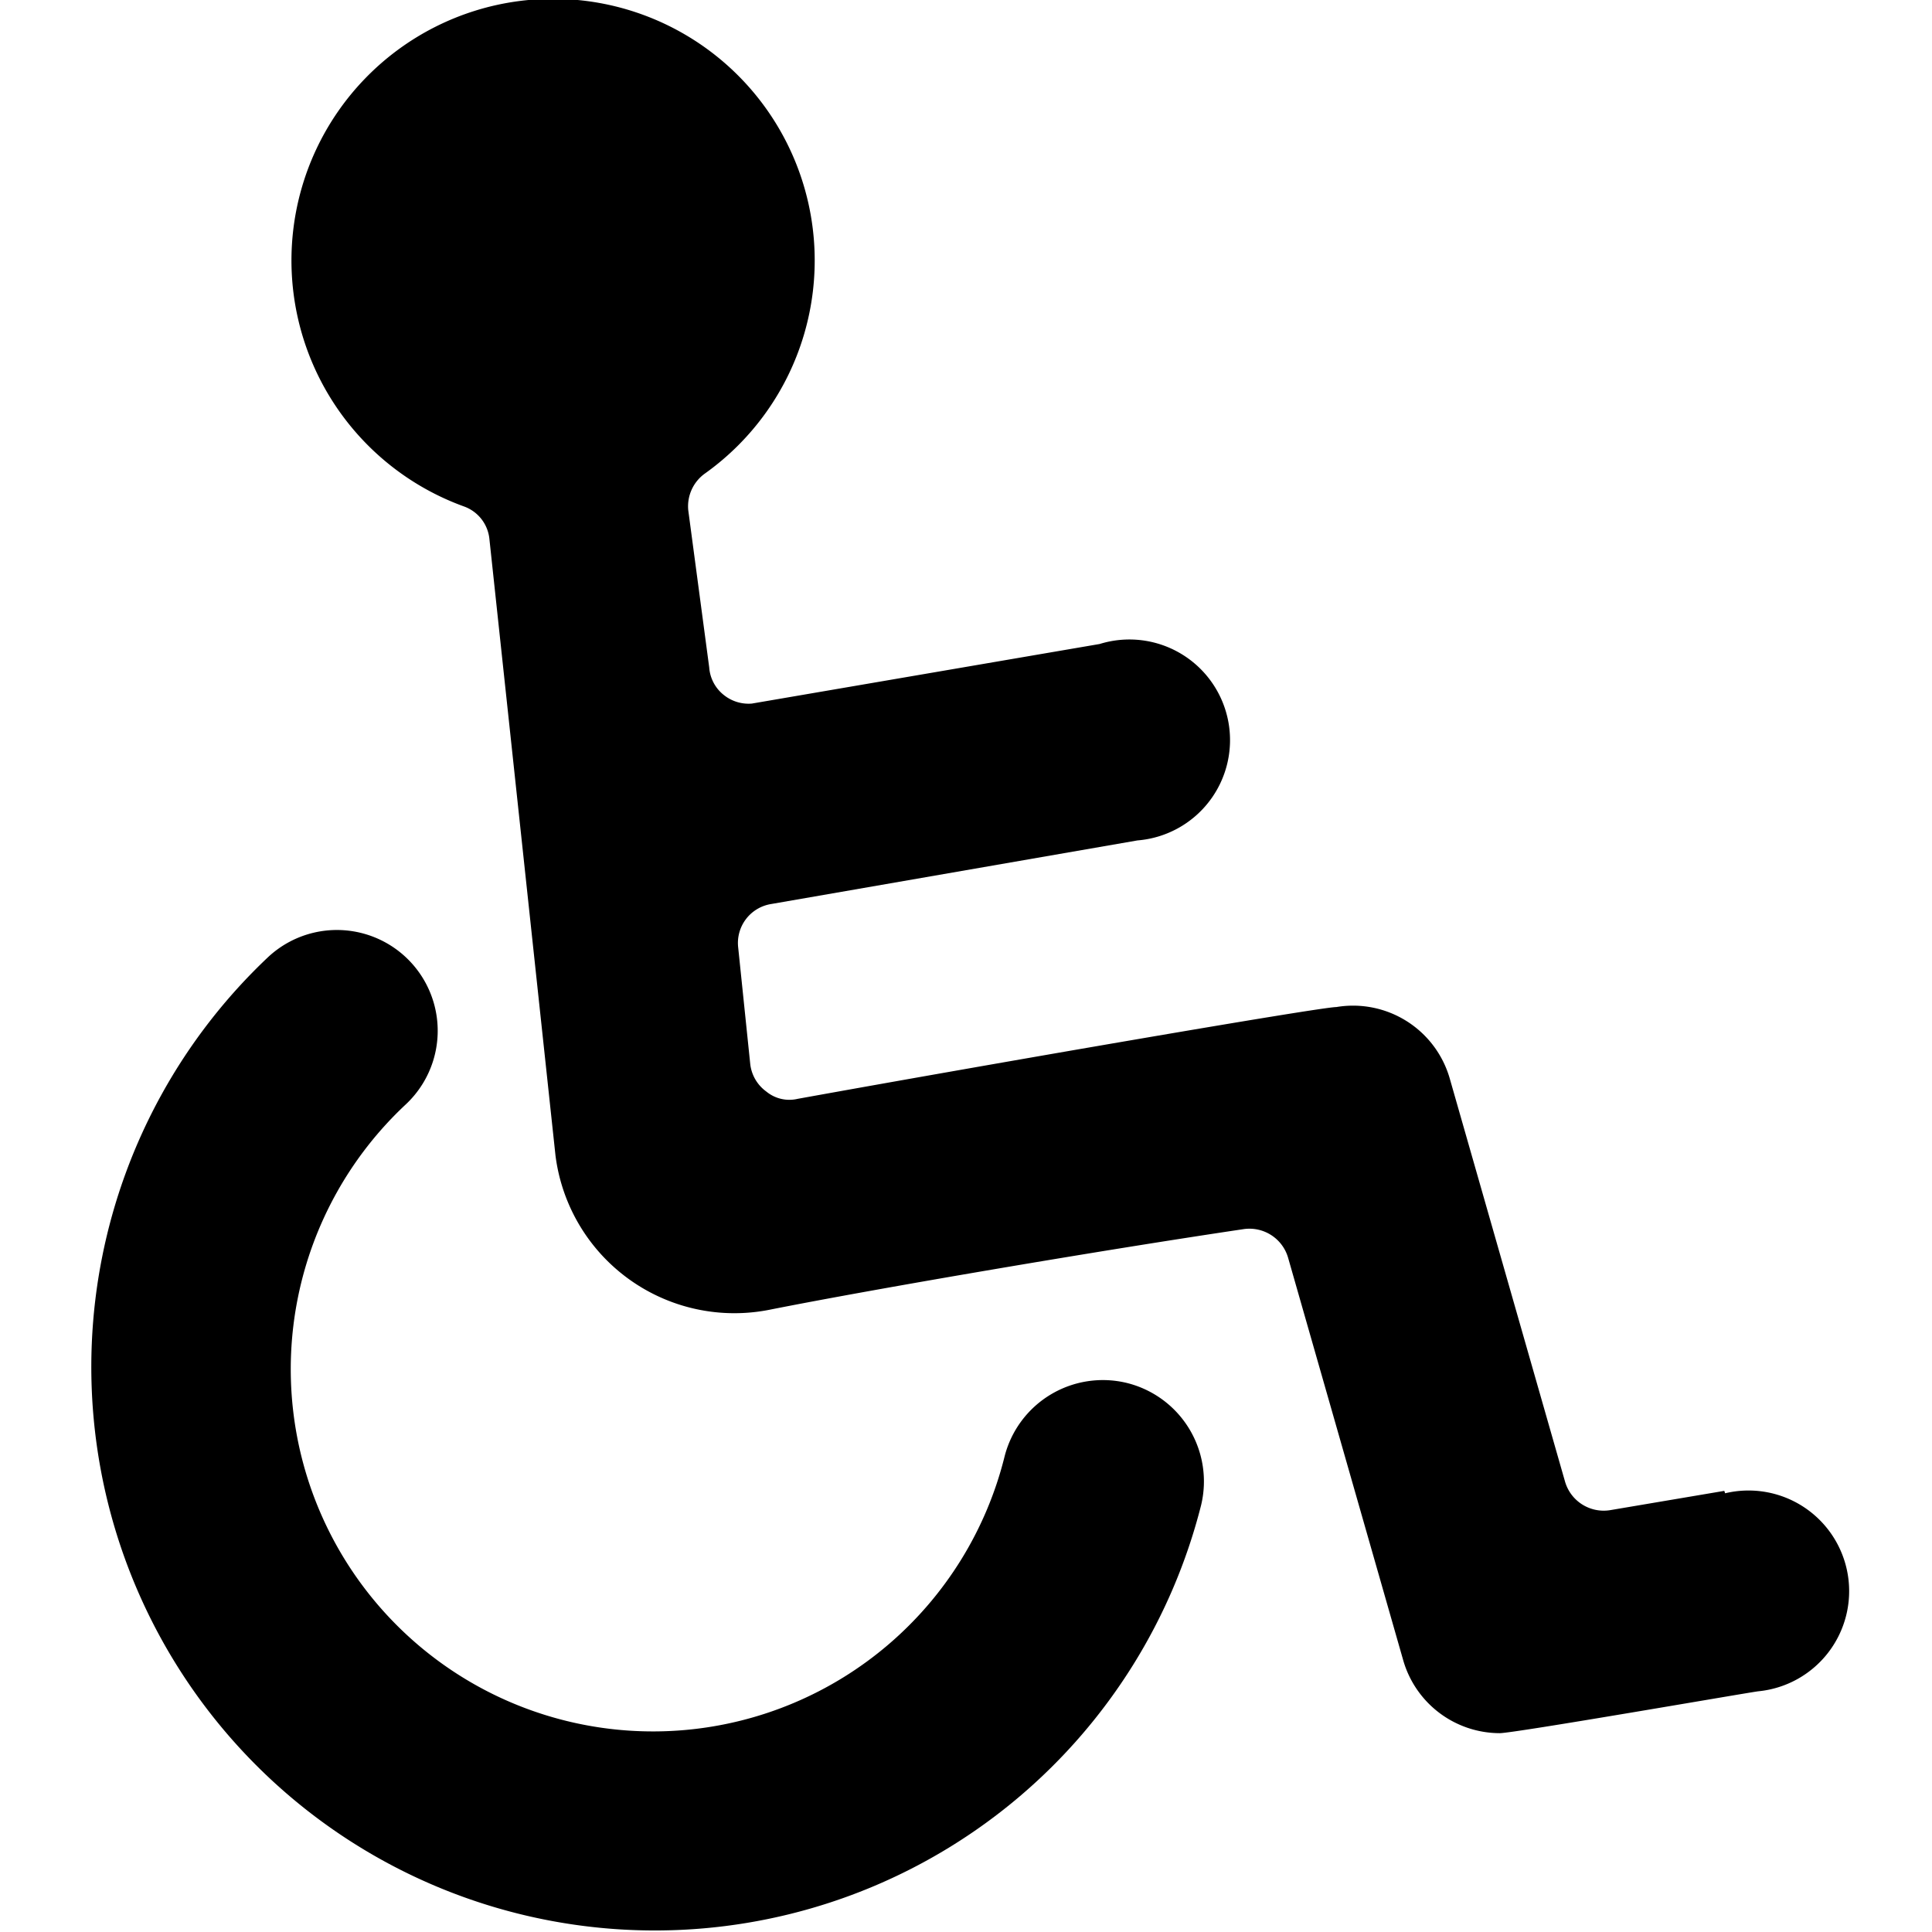
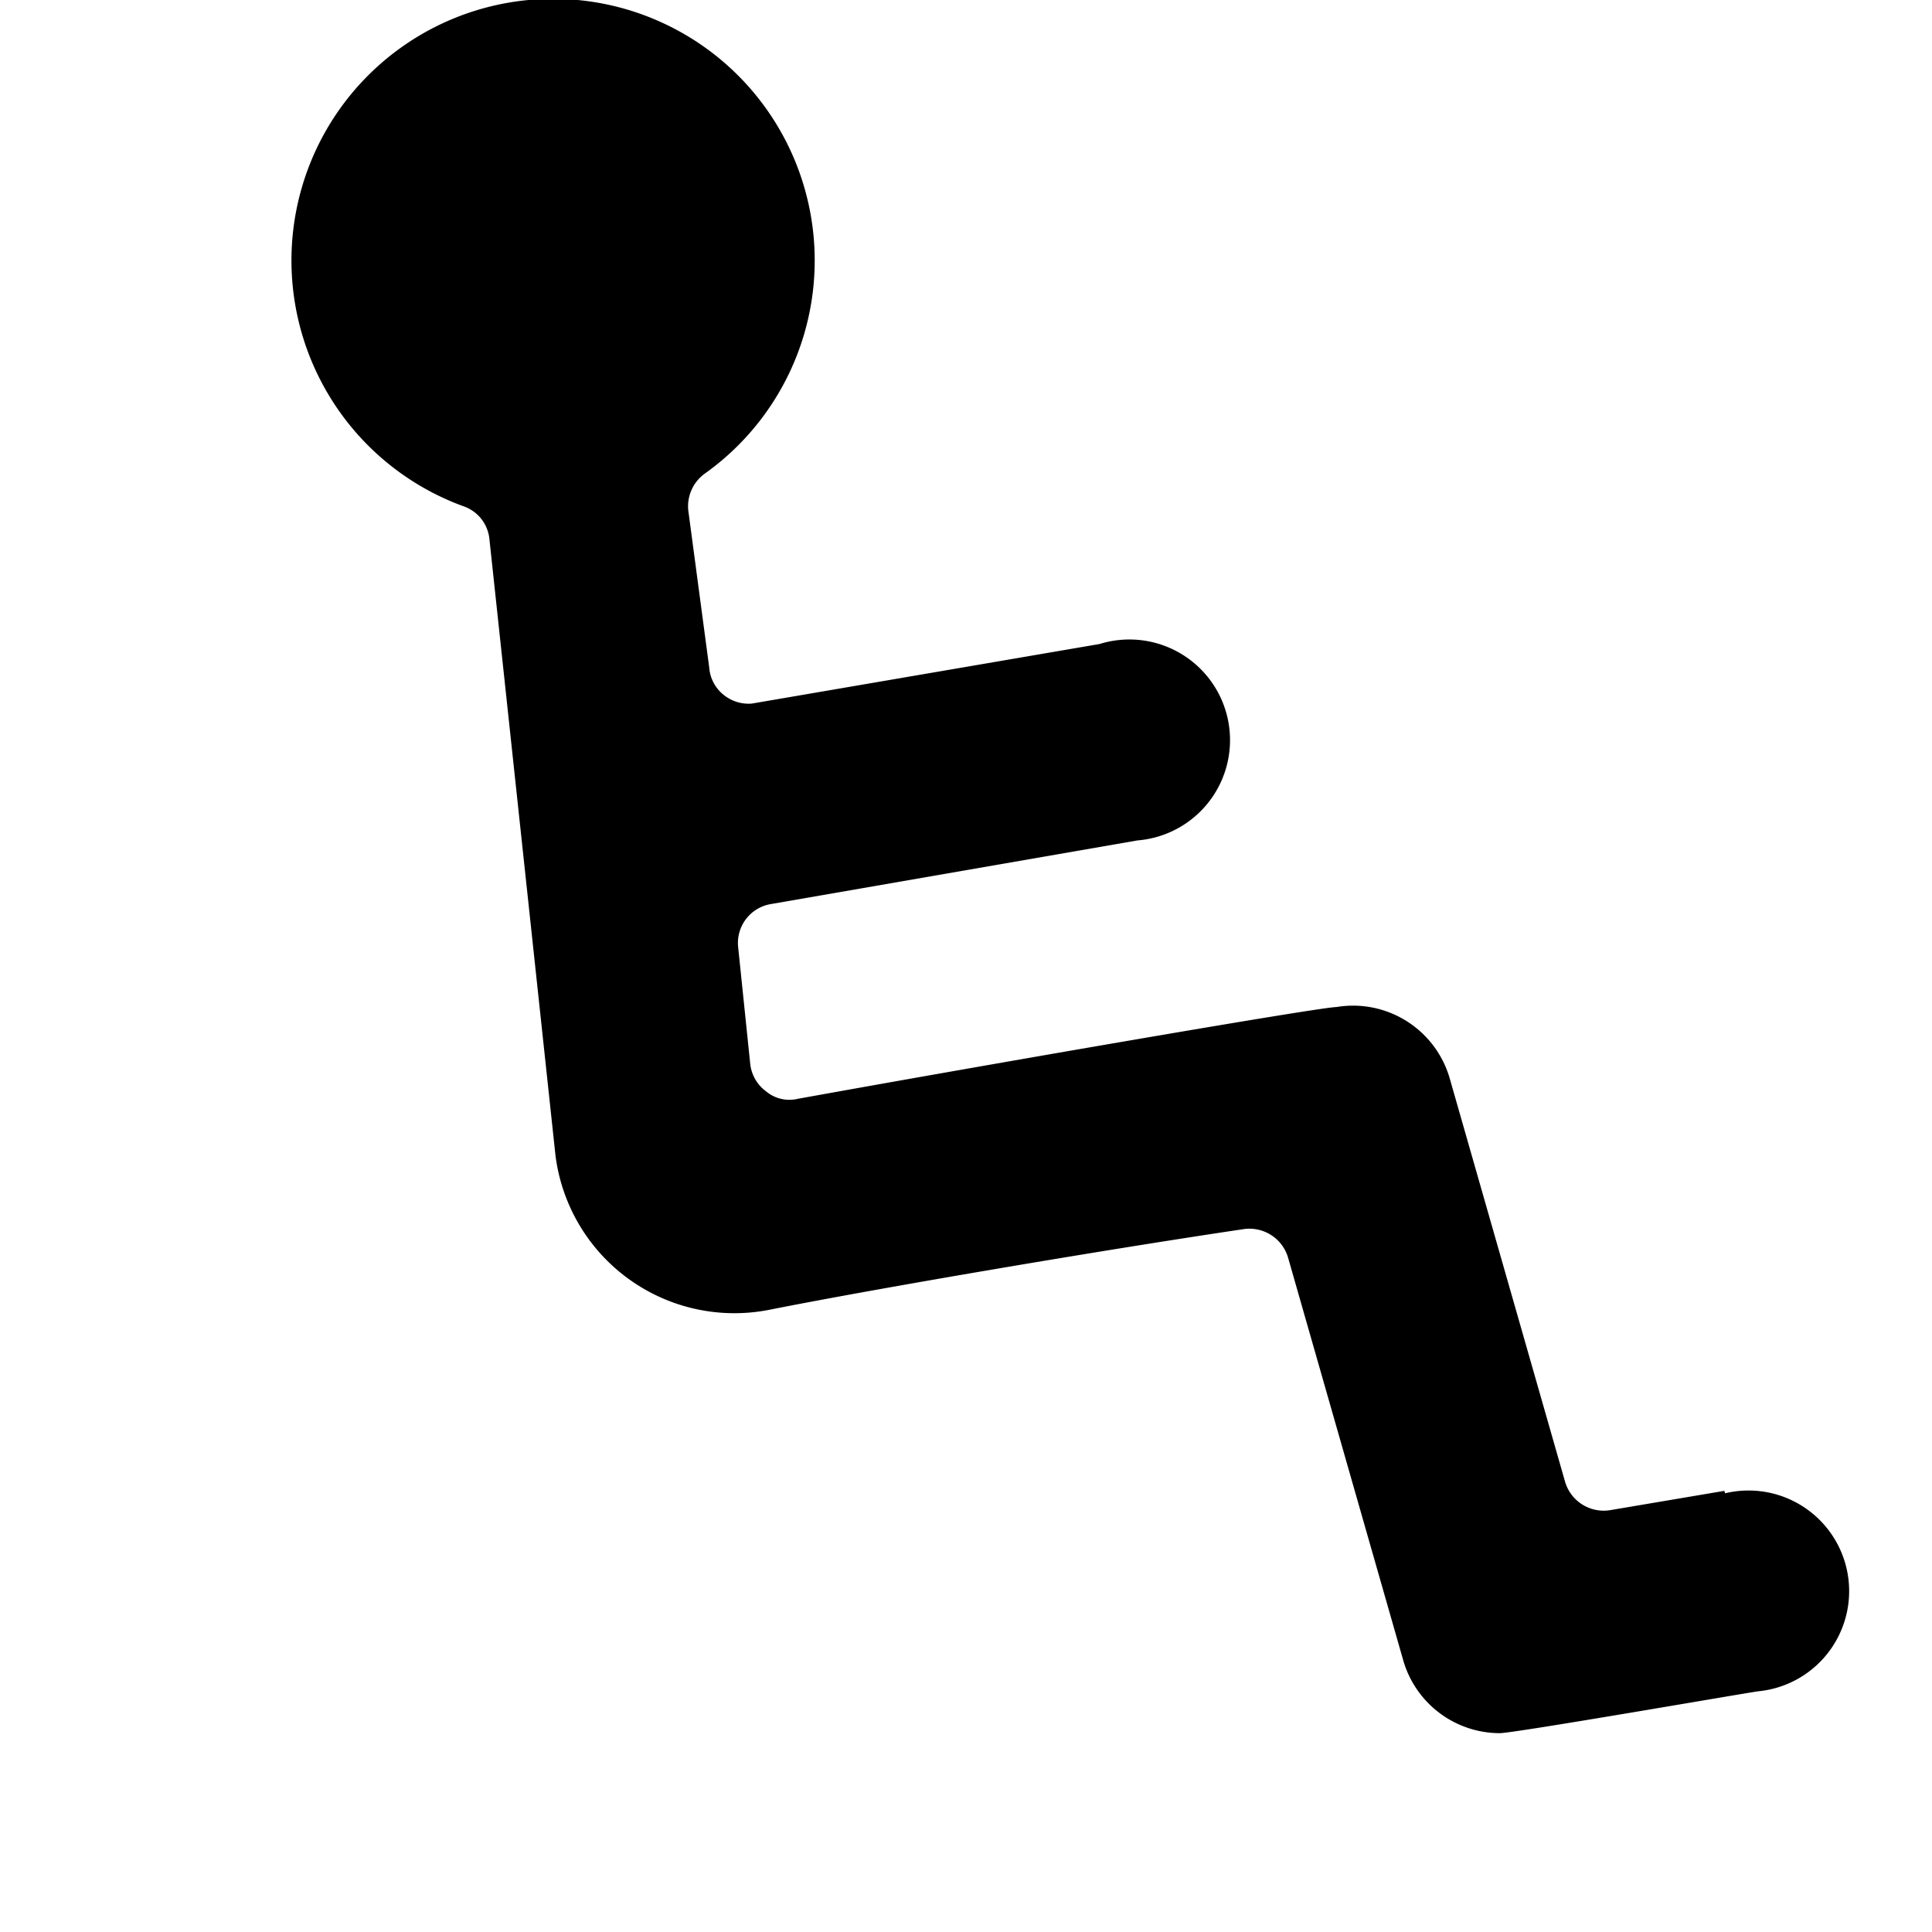
<svg xmlns="http://www.w3.org/2000/svg" viewBox="0 0 24 24">
  <g>
-     <path d="M14 17.18a1.26 1.26 0 0 0 -1.52 0.91 4.5 4.5 0 1 1 -7.44 -4.37 1.25 1.25 0 0 0 -1.71 -1.83 7 7 0 1 0 11.59 6.81 1.26 1.26 0 0 0 -0.92 -1.52Z" fill="#000000" stroke-width="1" />
    <path d="m21.42 18.52 -1.42 0.24a0.5 0.5 0 0 1 -0.56 -0.36l-1.43 -5a1.25 1.25 0 0 0 -1.41 -0.89c-0.2 0 -4.31 0.71 -6.69 1.14a0.45 0.45 0 0 1 -0.39 -0.09 0.49 0.49 0 0 1 -0.2 -0.34l-0.15 -1.45a0.49 0.49 0 0 1 0.41 -0.54l4.55 -0.79A1.25 1.25 0 1 0 13.66 8l-4.32 0.74a0.49 0.49 0 0 1 -0.34 -0.1 0.48 0.48 0 0 1 -0.19 -0.35l-0.26 -1.95a0.5 0.5 0 0 1 0.21 -0.46 3.25 3.25 0 1 0 -3 0.41 0.48 0.48 0 0 1 0.32 0.41l0.82 7.65a2.24 2.24 0 0 0 2.66 1.92c1.36 -0.27 4.13 -0.74 5.88 -1a0.5 0.5 0 0 1 0.56 0.35l1.43 5a1.25 1.25 0 0 0 1.2 0.91c0.18 0 3 -0.49 3.21 -0.52a1.25 1.25 0 1 0 -0.41 -2.46Z" fill="#000000" stroke-width="1" />
  </g>
</svg>